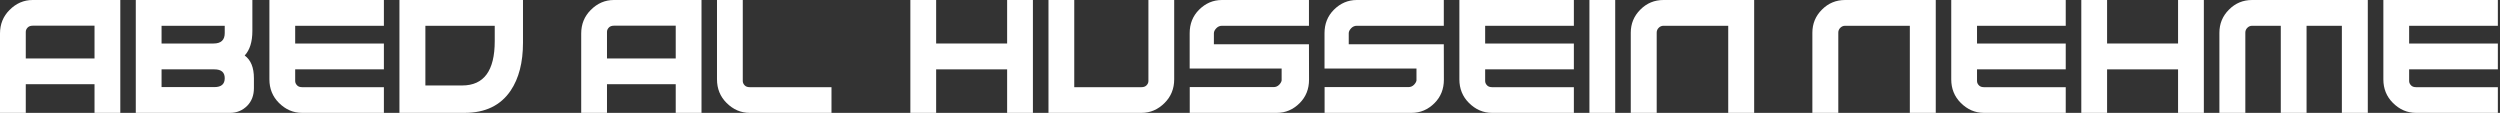
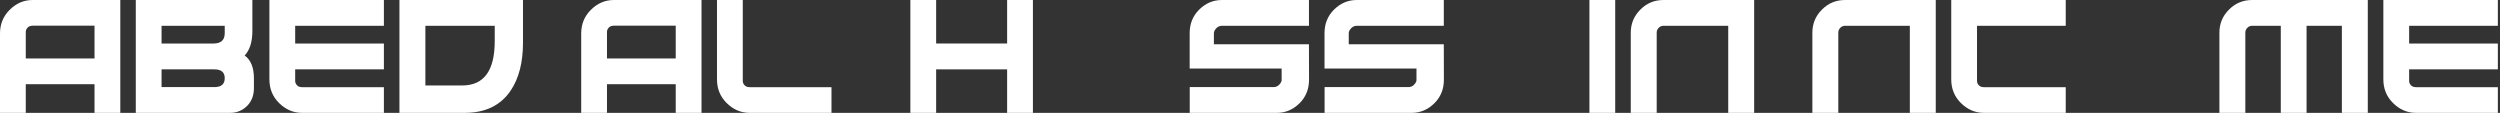
<svg xmlns="http://www.w3.org/2000/svg" fill="none" height="100%" overflow="visible" preserveAspectRatio="none" style="display: block;" viewBox="0 0 443 20" width="100%">
  <rect x="0" y="0" width="443" height="20" fill="#333333" stroke="none" />
  <g id="Aabed Al-hussein Nehme">
    <path d="M442.619 0V4.568H426.899V7.709H442.619V12.291H426.899V14.362C426.899 14.646 427.018 14.906 427.256 15.144C427.457 15.345 427.745 15.446 428.12 15.446H442.619V20H428.12C426.565 20 425.198 19.41 424.019 18.23C422.894 17.106 422.331 15.716 422.331 14.06V0H442.619Z" fill="white" id="Vector" />
    <path d="M393.278 5.802C393.278 4.193 393.845 2.826 394.979 1.701C396.103 0.567 397.471 0 399.08 0H419.574V20H414.979V4.568H408.723V20H404.156V4.568H399.08C398.751 4.568 398.467 4.687 398.23 4.925C397.992 5.162 397.873 5.446 397.873 5.775V20H393.278V5.802Z" fill="white" id="Vector_2" />
-     <path d="M385.953 0H390.521V20H385.953V12.291H373.375V20H368.807V0H373.375V7.709H385.953V0Z" fill="white" id="Vector_3" />
-     <path d="M366.048 0V4.568H350.328V7.709H366.048V12.291H350.328V14.362C350.328 14.646 350.447 14.906 350.684 15.144C350.886 15.345 351.174 15.446 351.549 15.446H366.048V20H351.549C349.994 20 348.627 19.41 347.447 18.23C346.322 17.106 345.76 15.716 345.76 14.06V0H366.048Z" fill="white" id="Vector_4" />
+     <path d="M366.048 0V4.568H350.328V7.709H366.048H350.328V14.362C350.328 14.646 350.447 14.906 350.684 15.144C350.886 15.345 351.174 15.446 351.549 15.446H366.048V20H351.549C349.994 20 348.627 19.41 347.447 18.23C346.322 17.106 345.76 15.716 345.76 14.06V0H366.048Z" fill="white" id="Vector_4" />
    <path d="M321.152 5.802C321.152 4.193 321.719 2.826 322.853 1.701C323.978 0.567 325.345 0 326.954 0H343.017V20H338.422V4.568H326.954C326.625 4.568 326.342 4.687 326.104 4.925C325.866 5.162 325.747 5.446 325.747 5.775V20H321.152V5.802Z" fill="white" id="Vector_5" />
    <path d="M288.972 5.802C288.972 4.193 289.539 2.826 290.673 1.701C291.798 0.567 293.165 0 294.774 0H310.837V20H306.242V4.568H294.774C294.445 4.568 294.162 4.687 293.924 4.925C293.686 5.162 293.567 5.446 293.567 5.775V20H288.972V5.802Z" fill="white" id="Vector_6" />
    <path d="M281.647 20V0H286.215V20H281.647Z" fill="white" id="Vector_7" />
-     <path d="M278.889 0V4.568H263.169V7.709H278.889V12.291H263.169V14.362C263.169 14.646 263.288 14.906 263.525 15.144C263.727 15.345 264.015 15.446 264.39 15.446H278.889V20H264.39C262.835 20 261.468 19.41 260.288 18.23C259.163 17.106 258.601 15.716 258.601 14.06V0H278.889Z" fill="white" id="Vector_8" />
    <path d="M255.842 7.846L255.856 14.115C255.856 15.78 255.303 17.165 254.196 18.272C253.044 19.424 251.691 20 250.136 20H234.718V15.432H249.587C249.962 15.432 250.287 15.295 250.561 15.021C250.808 14.764 250.954 14.513 251 14.266V12.14H234.704V5.885C234.704 4.22 235.257 2.835 236.364 1.728C237.516 0.576 238.869 0 240.424 0H255.842V4.568H240.424C240.049 4.568 239.724 4.705 239.45 4.979C239.148 5.29 238.997 5.592 238.997 5.885V7.846H255.842Z" fill="white" id="Vector_9" />
    <path d="M231.947 7.846L231.961 14.115C231.961 15.78 231.408 17.165 230.301 18.272C229.149 19.424 227.795 20 226.241 20H210.822V15.432H225.692C226.067 15.432 226.392 15.295 226.666 15.021C226.913 14.764 227.059 14.513 227.105 14.266V12.14H210.809V5.885C210.809 4.22 211.362 2.835 212.469 1.728C213.621 0.576 214.974 0 216.529 0H231.947V4.568H216.529C216.154 4.568 215.829 4.705 215.555 4.979C215.253 5.29 215.102 5.592 215.102 5.885V7.846H231.947Z" fill="white" id="Vector_10" />
-     <path d="M190.358 15.446H202.278C202.644 15.446 202.932 15.345 203.142 15.144C203.38 14.906 203.499 14.646 203.499 14.362V0H208.067V14.06C208.067 15.716 207.504 17.106 206.379 18.23C205.209 19.41 203.842 20 202.278 20H185.79V0H190.358V15.446Z" fill="white" id="Vector_11" />
    <path d="M178.463 0H183.031V20H178.463V12.291H165.884V20H161.317V0H165.884V7.709H178.463V0Z" fill="white" id="Vector_12" />
    <path d="M131.62 0V14.362C131.62 14.646 131.739 14.906 131.977 15.144C132.178 15.345 132.466 15.446 132.841 15.446H147.34V20H132.841C131.286 20 129.919 19.41 128.739 18.23C127.615 17.106 127.052 15.716 127.052 14.06V0H131.62Z" fill="white" id="Vector_13" />
    <path d="M119.739 10.357V4.554H108.779C108.413 4.554 108.125 4.655 107.915 4.856C107.677 5.094 107.558 5.354 107.558 5.638V10.357H119.739ZM119.739 14.925H107.558V20H102.99V5.94C102.99 4.284 103.553 2.894 104.678 1.77C105.848 0.59 107.215 0 108.779 0H124.307V20H119.739V14.925Z" fill="white" id="Vector_14" />
    <path d="M75.377 4.568V15.144H81.906C85.747 15.144 87.667 12.529 87.667 7.298V4.568H75.377ZM70.781 20V0H92.674V7.558C92.674 11.061 91.947 13.891 90.493 16.049C88.719 18.683 85.994 20 82.318 20H70.781Z" fill="white" id="Vector_15" />
    <path d="M68.026 0V4.568H52.306V7.709H68.026V12.291H52.306V14.362C52.306 14.646 52.425 14.906 52.663 15.144C52.864 15.345 53.152 15.446 53.527 15.446H68.026V20H53.527C51.972 20 50.605 19.41 49.425 18.23C48.3 17.106 47.738 15.716 47.738 14.06V0H68.026Z" fill="white" id="Vector_16" />
    <path d="M28.629 15.432H37.998C39.214 15.432 39.822 14.906 39.822 13.855C39.822 12.812 39.214 12.291 37.998 12.291H28.629V15.432ZM28.629 7.709H37.847C39.164 7.709 39.822 7.096 39.822 5.871V4.568H28.629V7.709ZM24.061 20V0H44.72V5.487C44.72 7.407 44.267 8.857 43.361 9.835C44.45 10.631 44.994 11.971 44.994 13.855V15.61C44.994 16.891 44.601 17.933 43.814 18.738C42.973 19.579 41.958 20 40.769 20H24.061Z" fill="white" id="Vector_17" />
    <path d="M16.749 10.357V4.554H5.789C5.423 4.554 5.135 4.655 4.925 4.856C4.687 5.094 4.568 5.354 4.568 5.638V10.357H16.749ZM16.749 14.925H4.568V20H0V5.94C0 4.284 0.562 2.894 1.687 1.77C2.858 0.59 4.225 0 5.789 0H21.317V20H16.749V14.925Z" fill="white" id="Vector_18" />
  </g>
</svg>